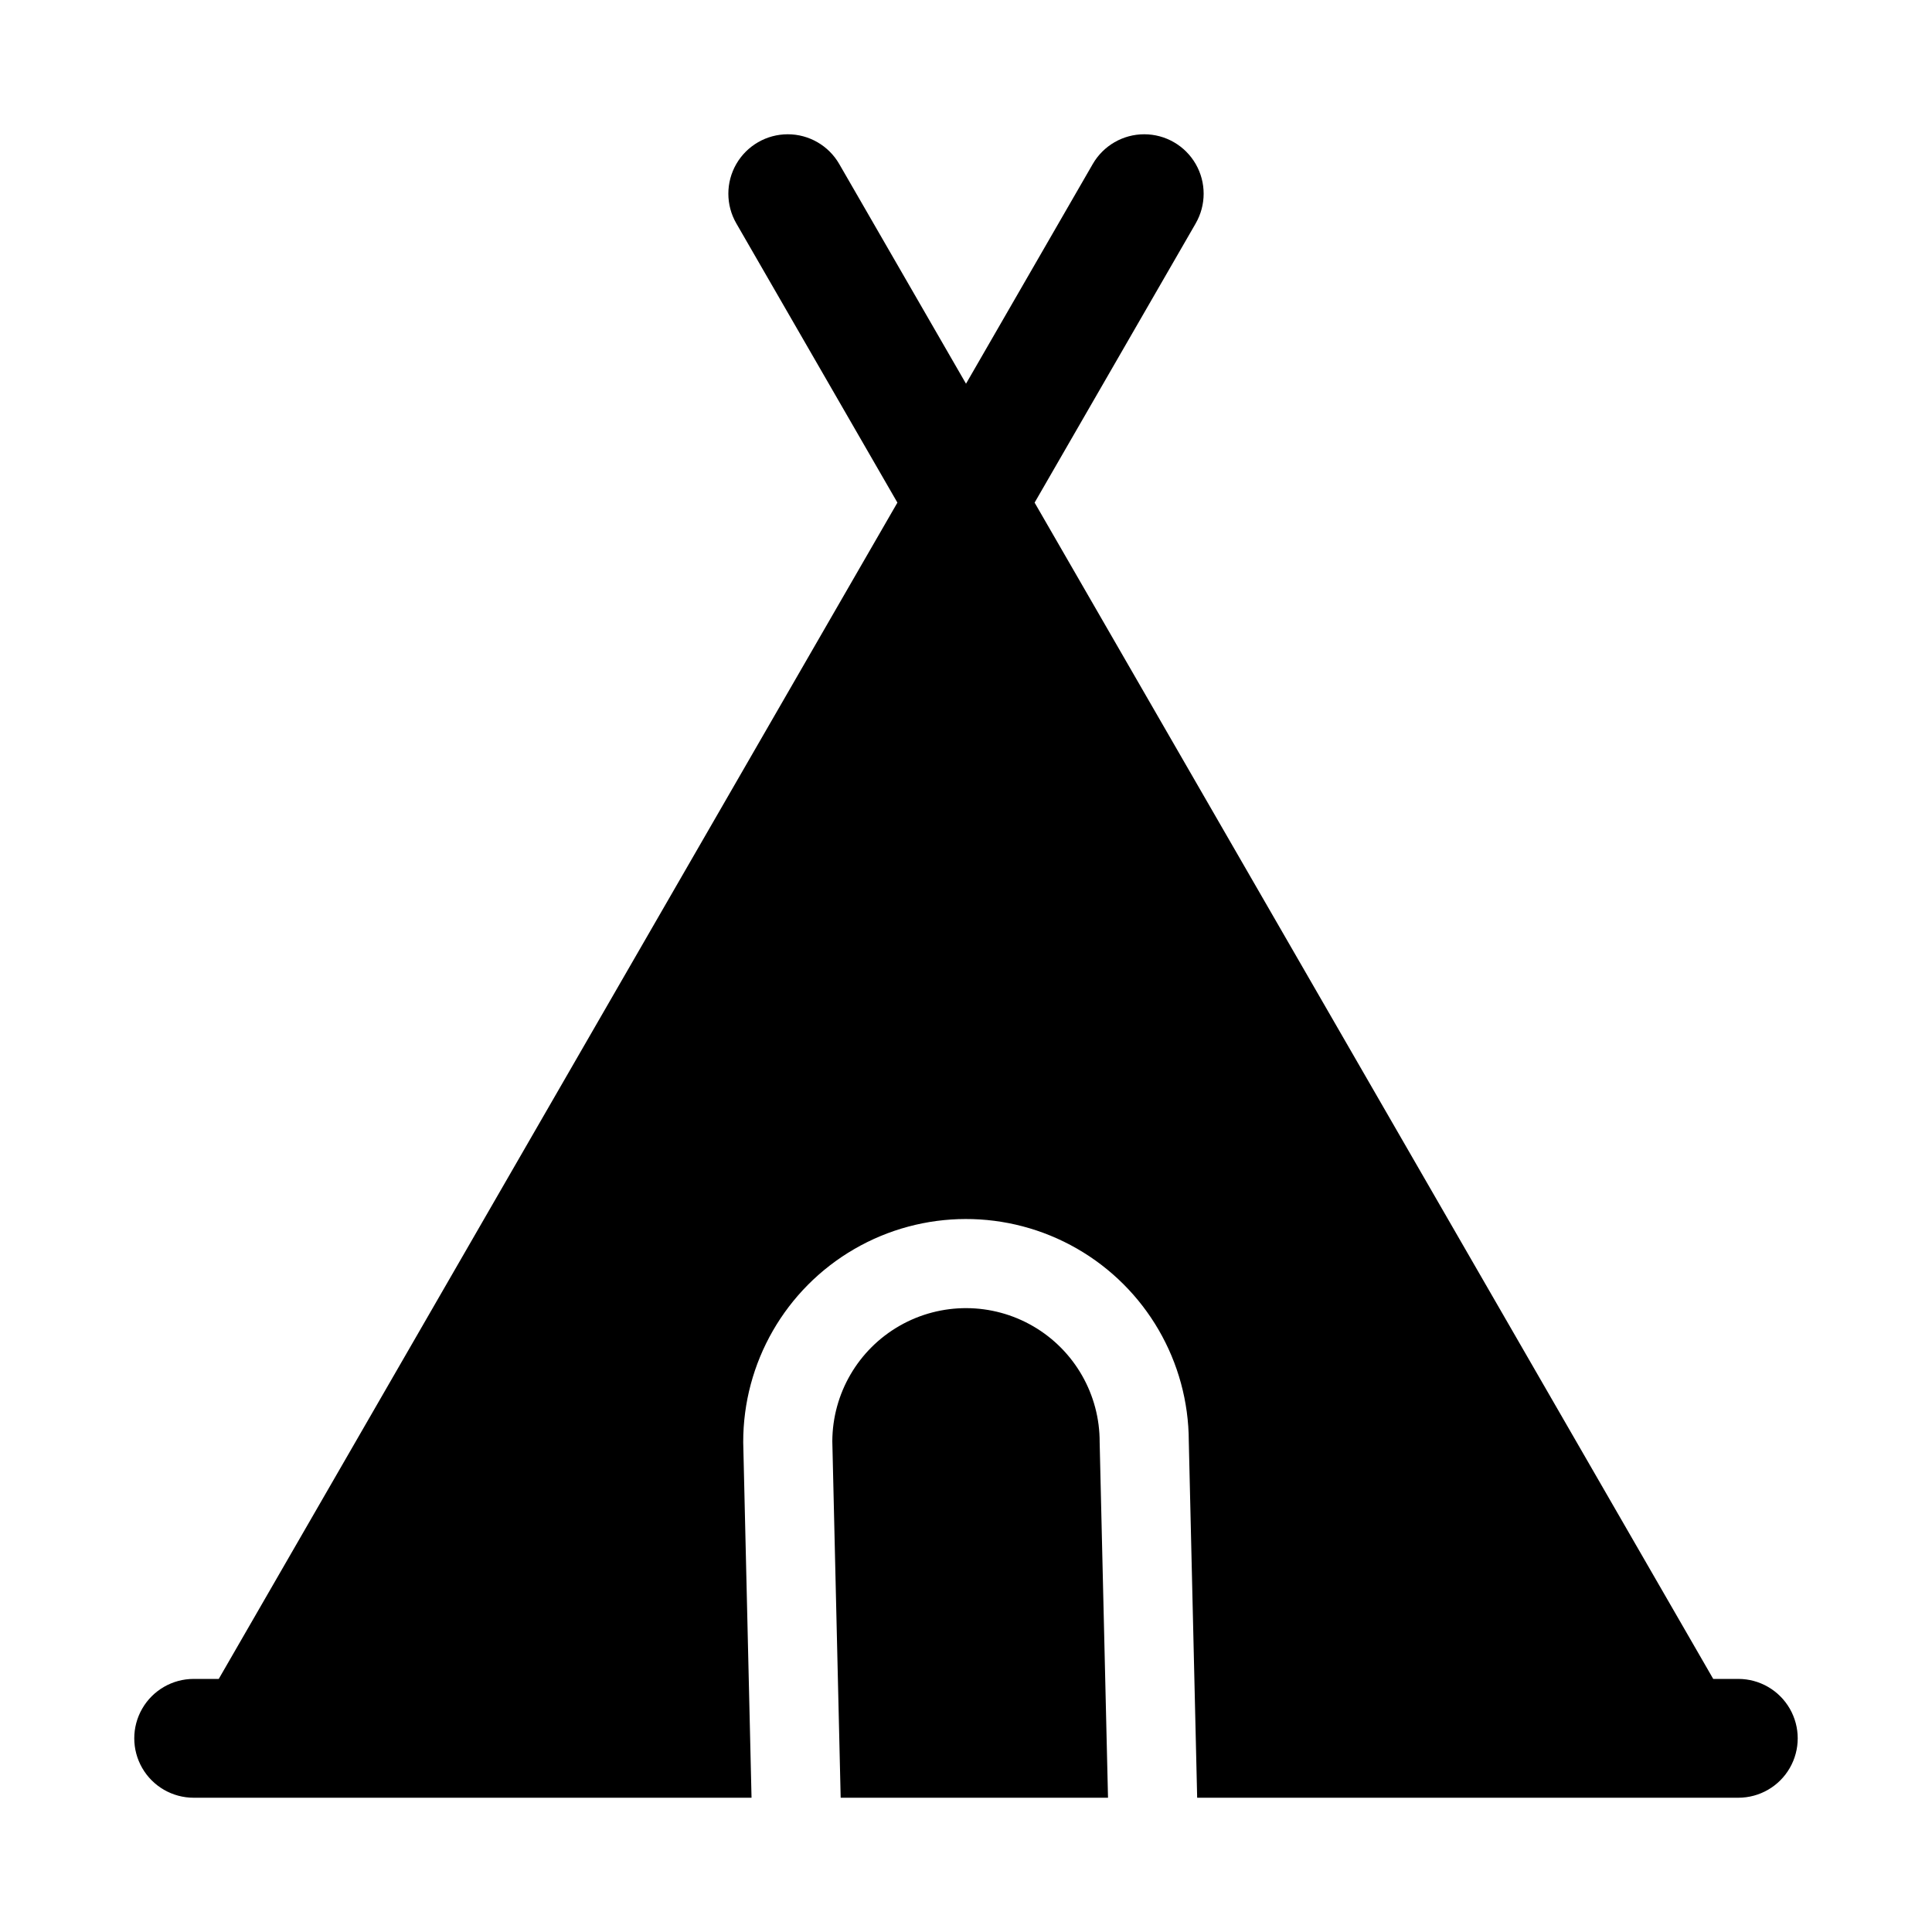
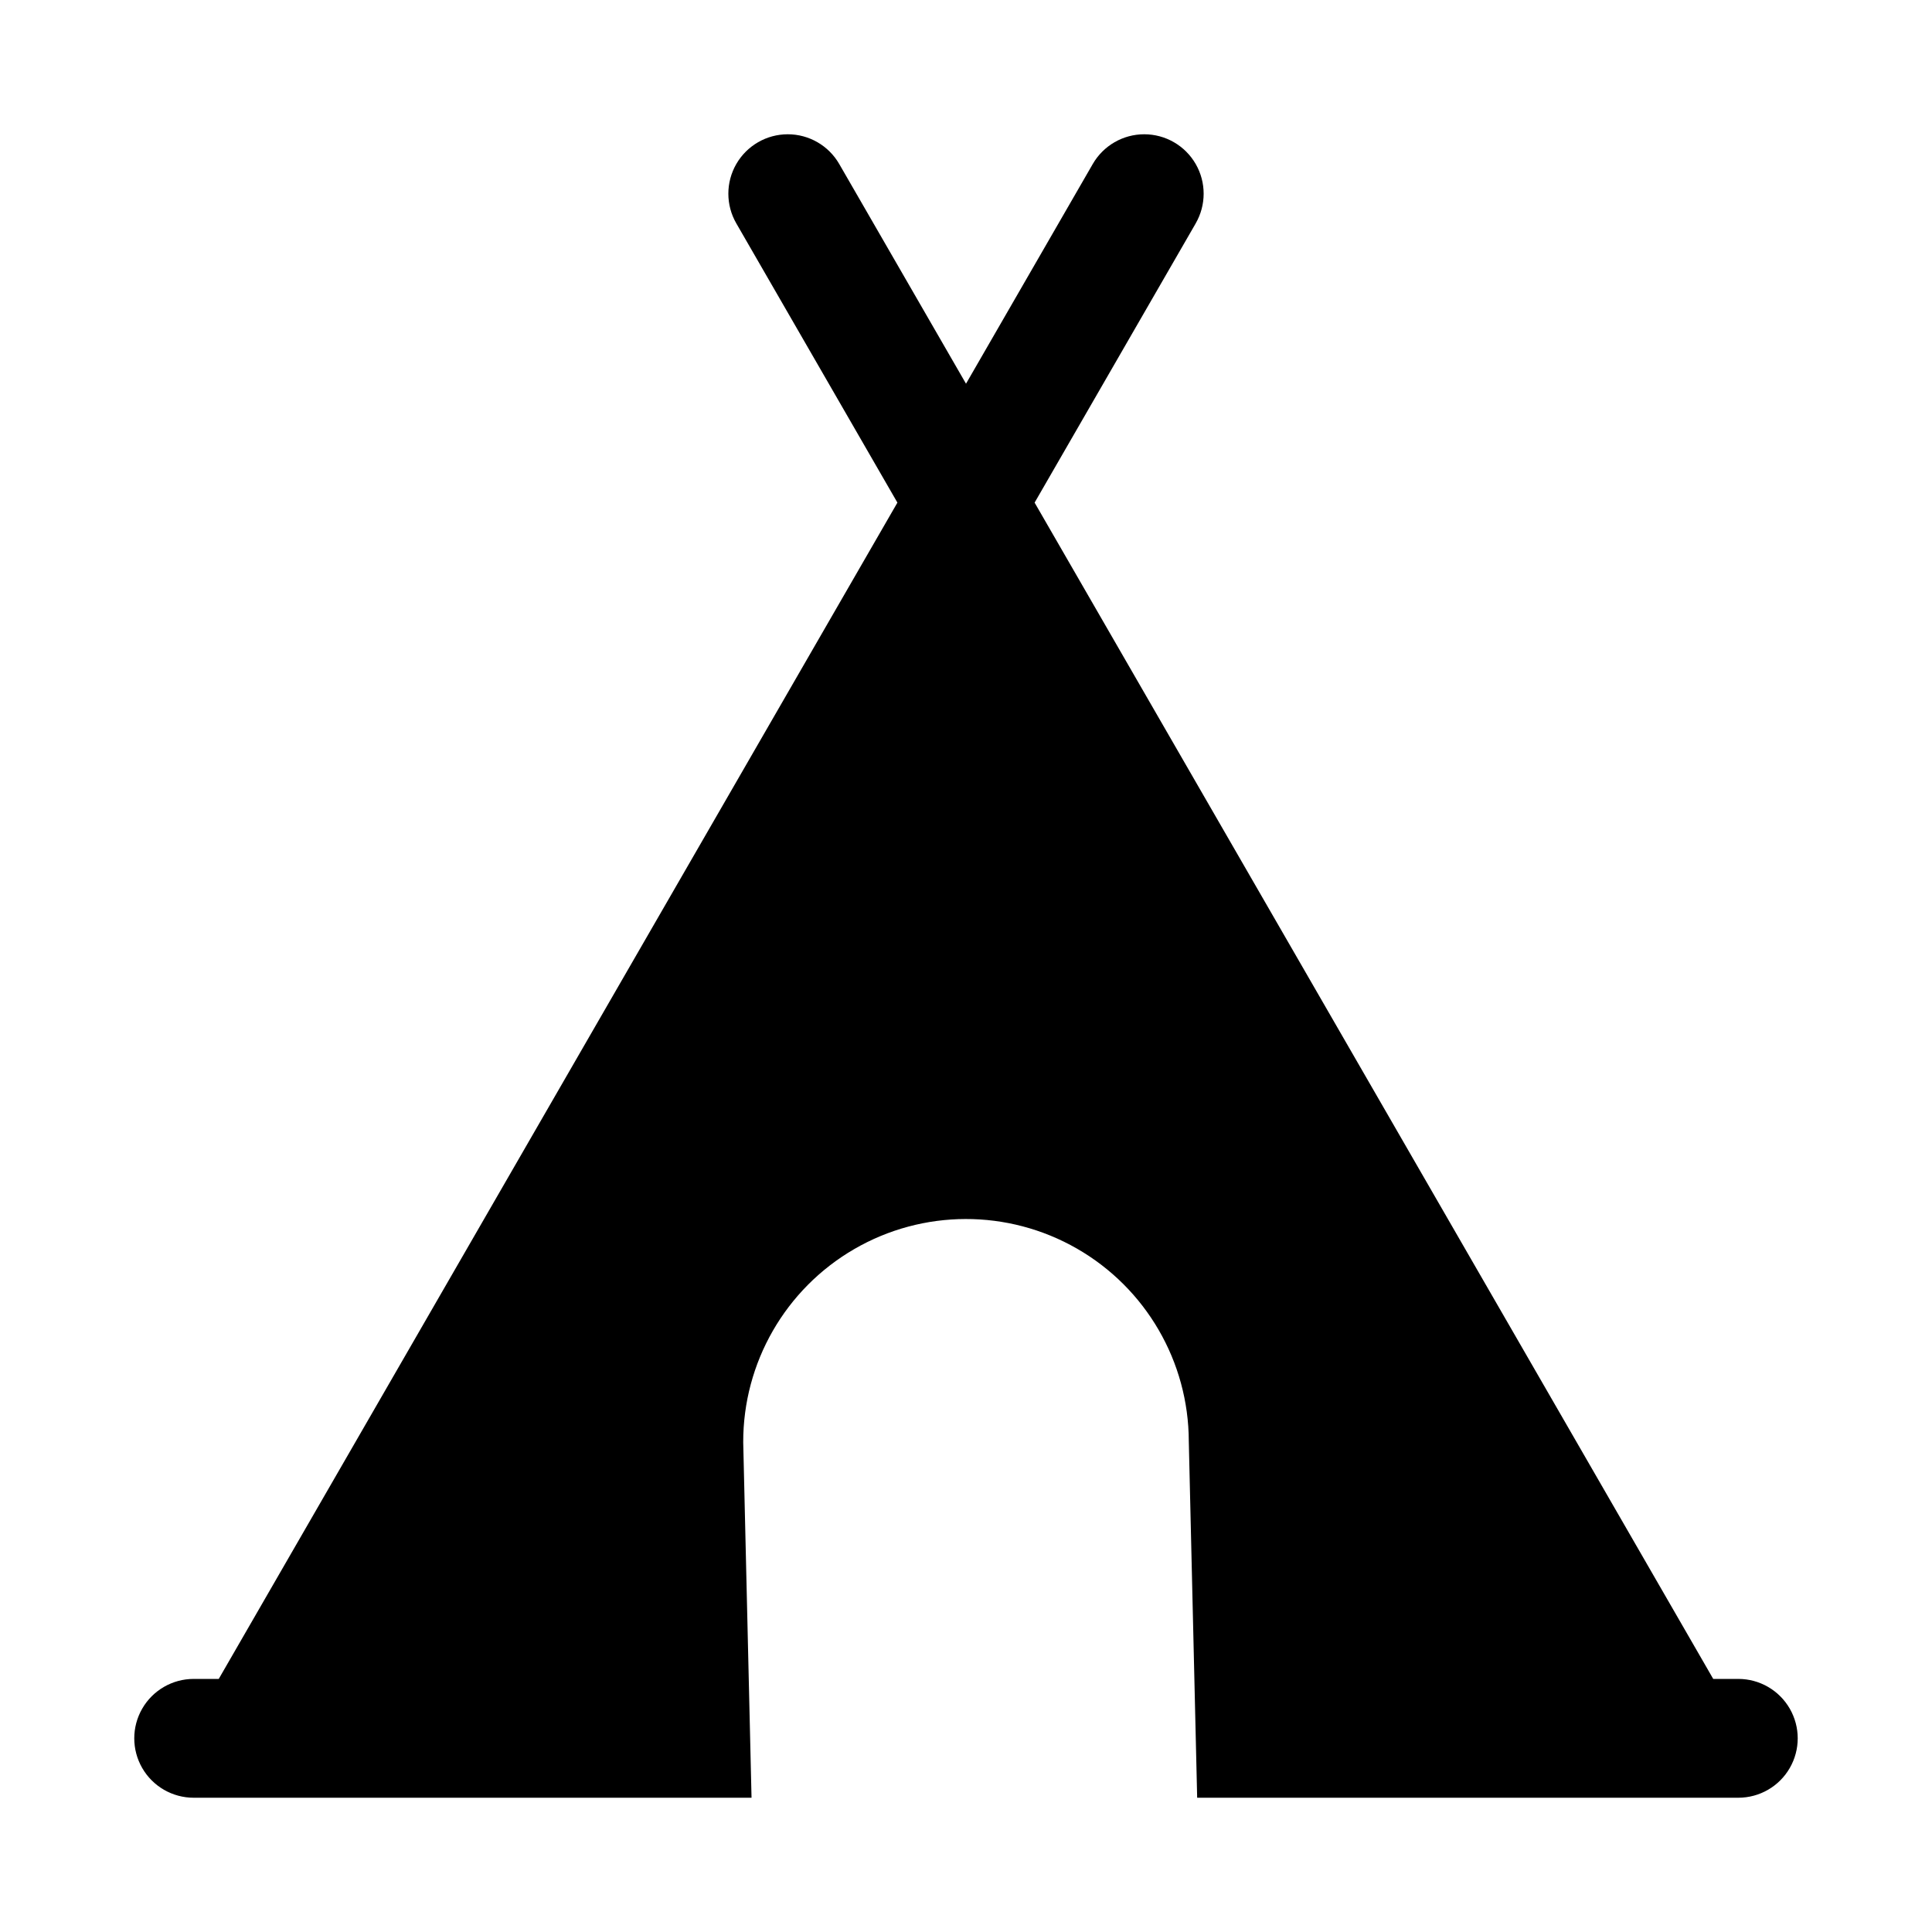
<svg xmlns="http://www.w3.org/2000/svg" fill="#000000" width="800px" height="800px" version="1.1" viewBox="144 144 512 512">
  <g>
-     <path d="m435.42 526.23c0.051-12.656-6.656-24.375-17.59-30.746-10.938-6.371-24.441-6.422-35.426-0.137s-17.781 17.953-17.832 30.605l2.215 94.465h70.848z" />
    <path d="m604.67 588.93h-6.648l-179.84-311.73 42.691-73.996h-0.004c2.812-4.875 2.812-10.875 0-15.746-2.812-4.875-8.012-7.875-13.637-7.875s-10.824 3.004-13.637 7.875l-33.594 58.23-33.598-58.23c-2.812-4.871-8.008-7.875-13.633-7.875-5.629 0-10.824 3-13.641 7.875-2.812 4.871-2.812 10.871 0 15.746l42.691 73.996-179.85 311.73h-6.648c-5.625 0-10.82 3.004-13.633 7.875-2.812 4.871-2.812 10.871 0 15.742 2.812 4.871 8.008 7.871 13.633 7.871h147.84l-2.203-94.188c-0.047-21.09 11.16-40.609 29.402-51.199s40.746-10.641 59.039-0.137c18.293 10.504 29.59 29.969 29.641 51.059l2.219 94.465h143.41c5.625 0 10.82-3 13.633-7.871 2.812-4.871 2.812-10.871 0-15.742-2.812-4.871-8.008-7.875-13.633-7.875z" />
  </g>
</svg>